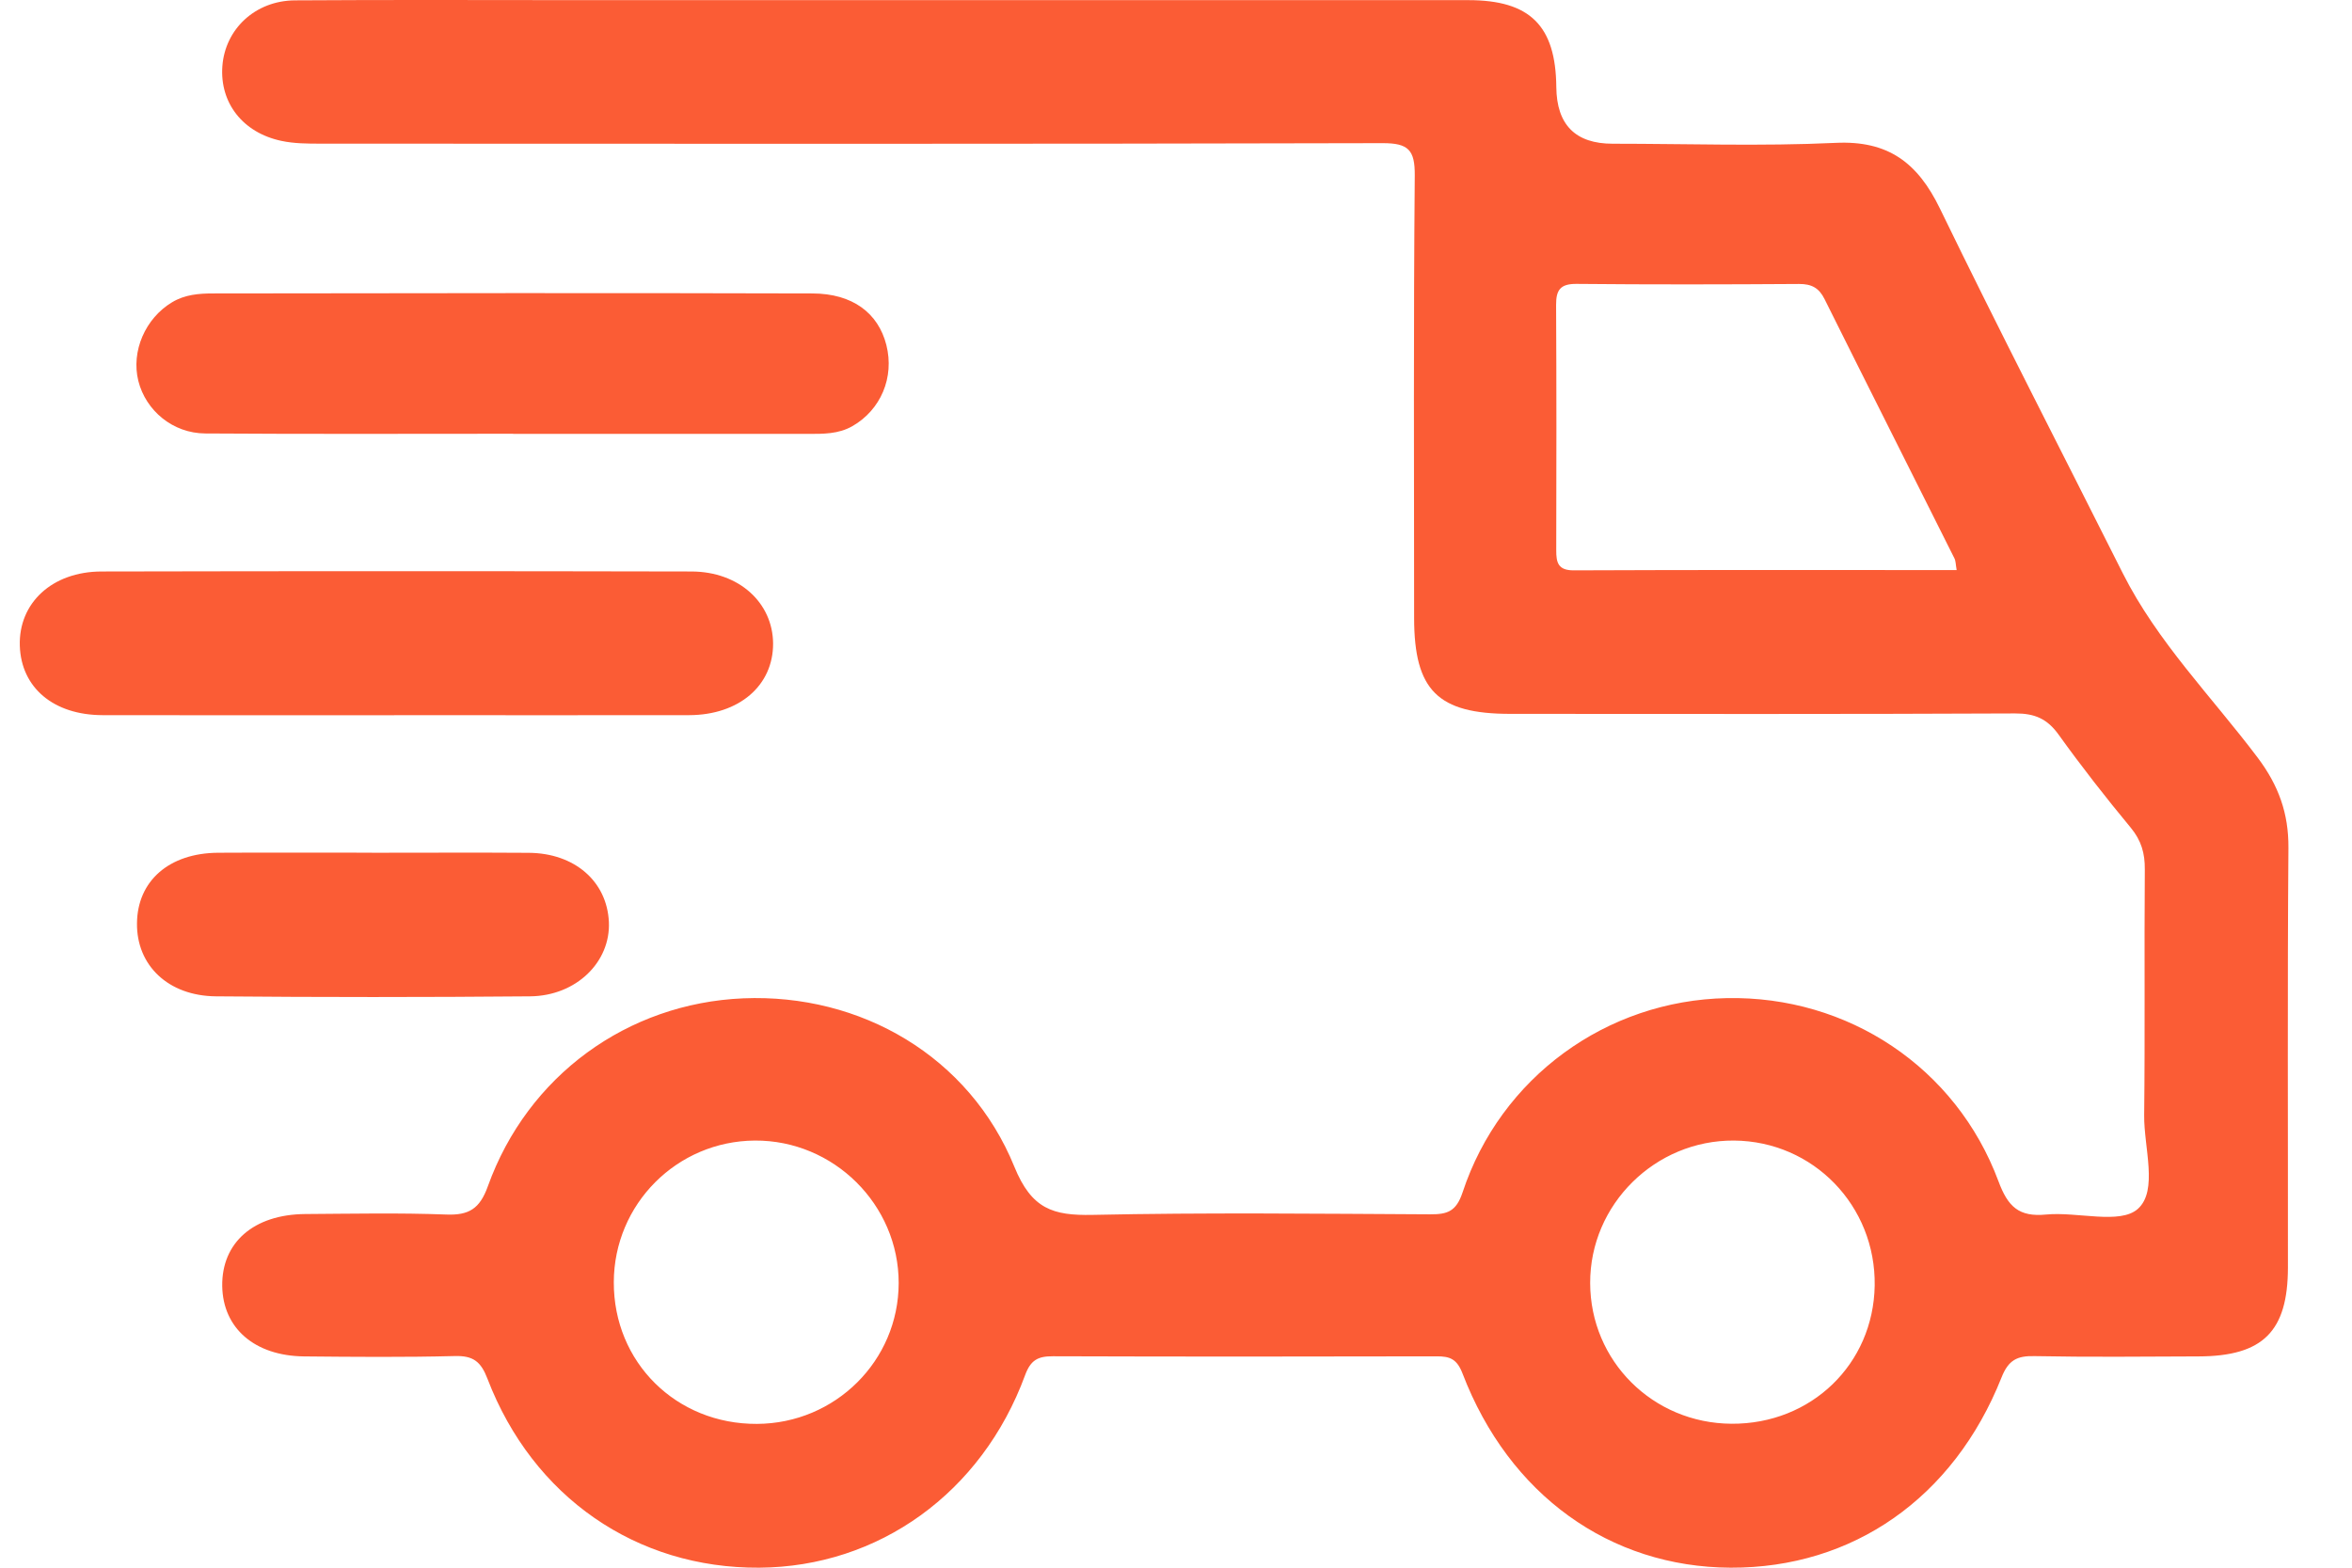
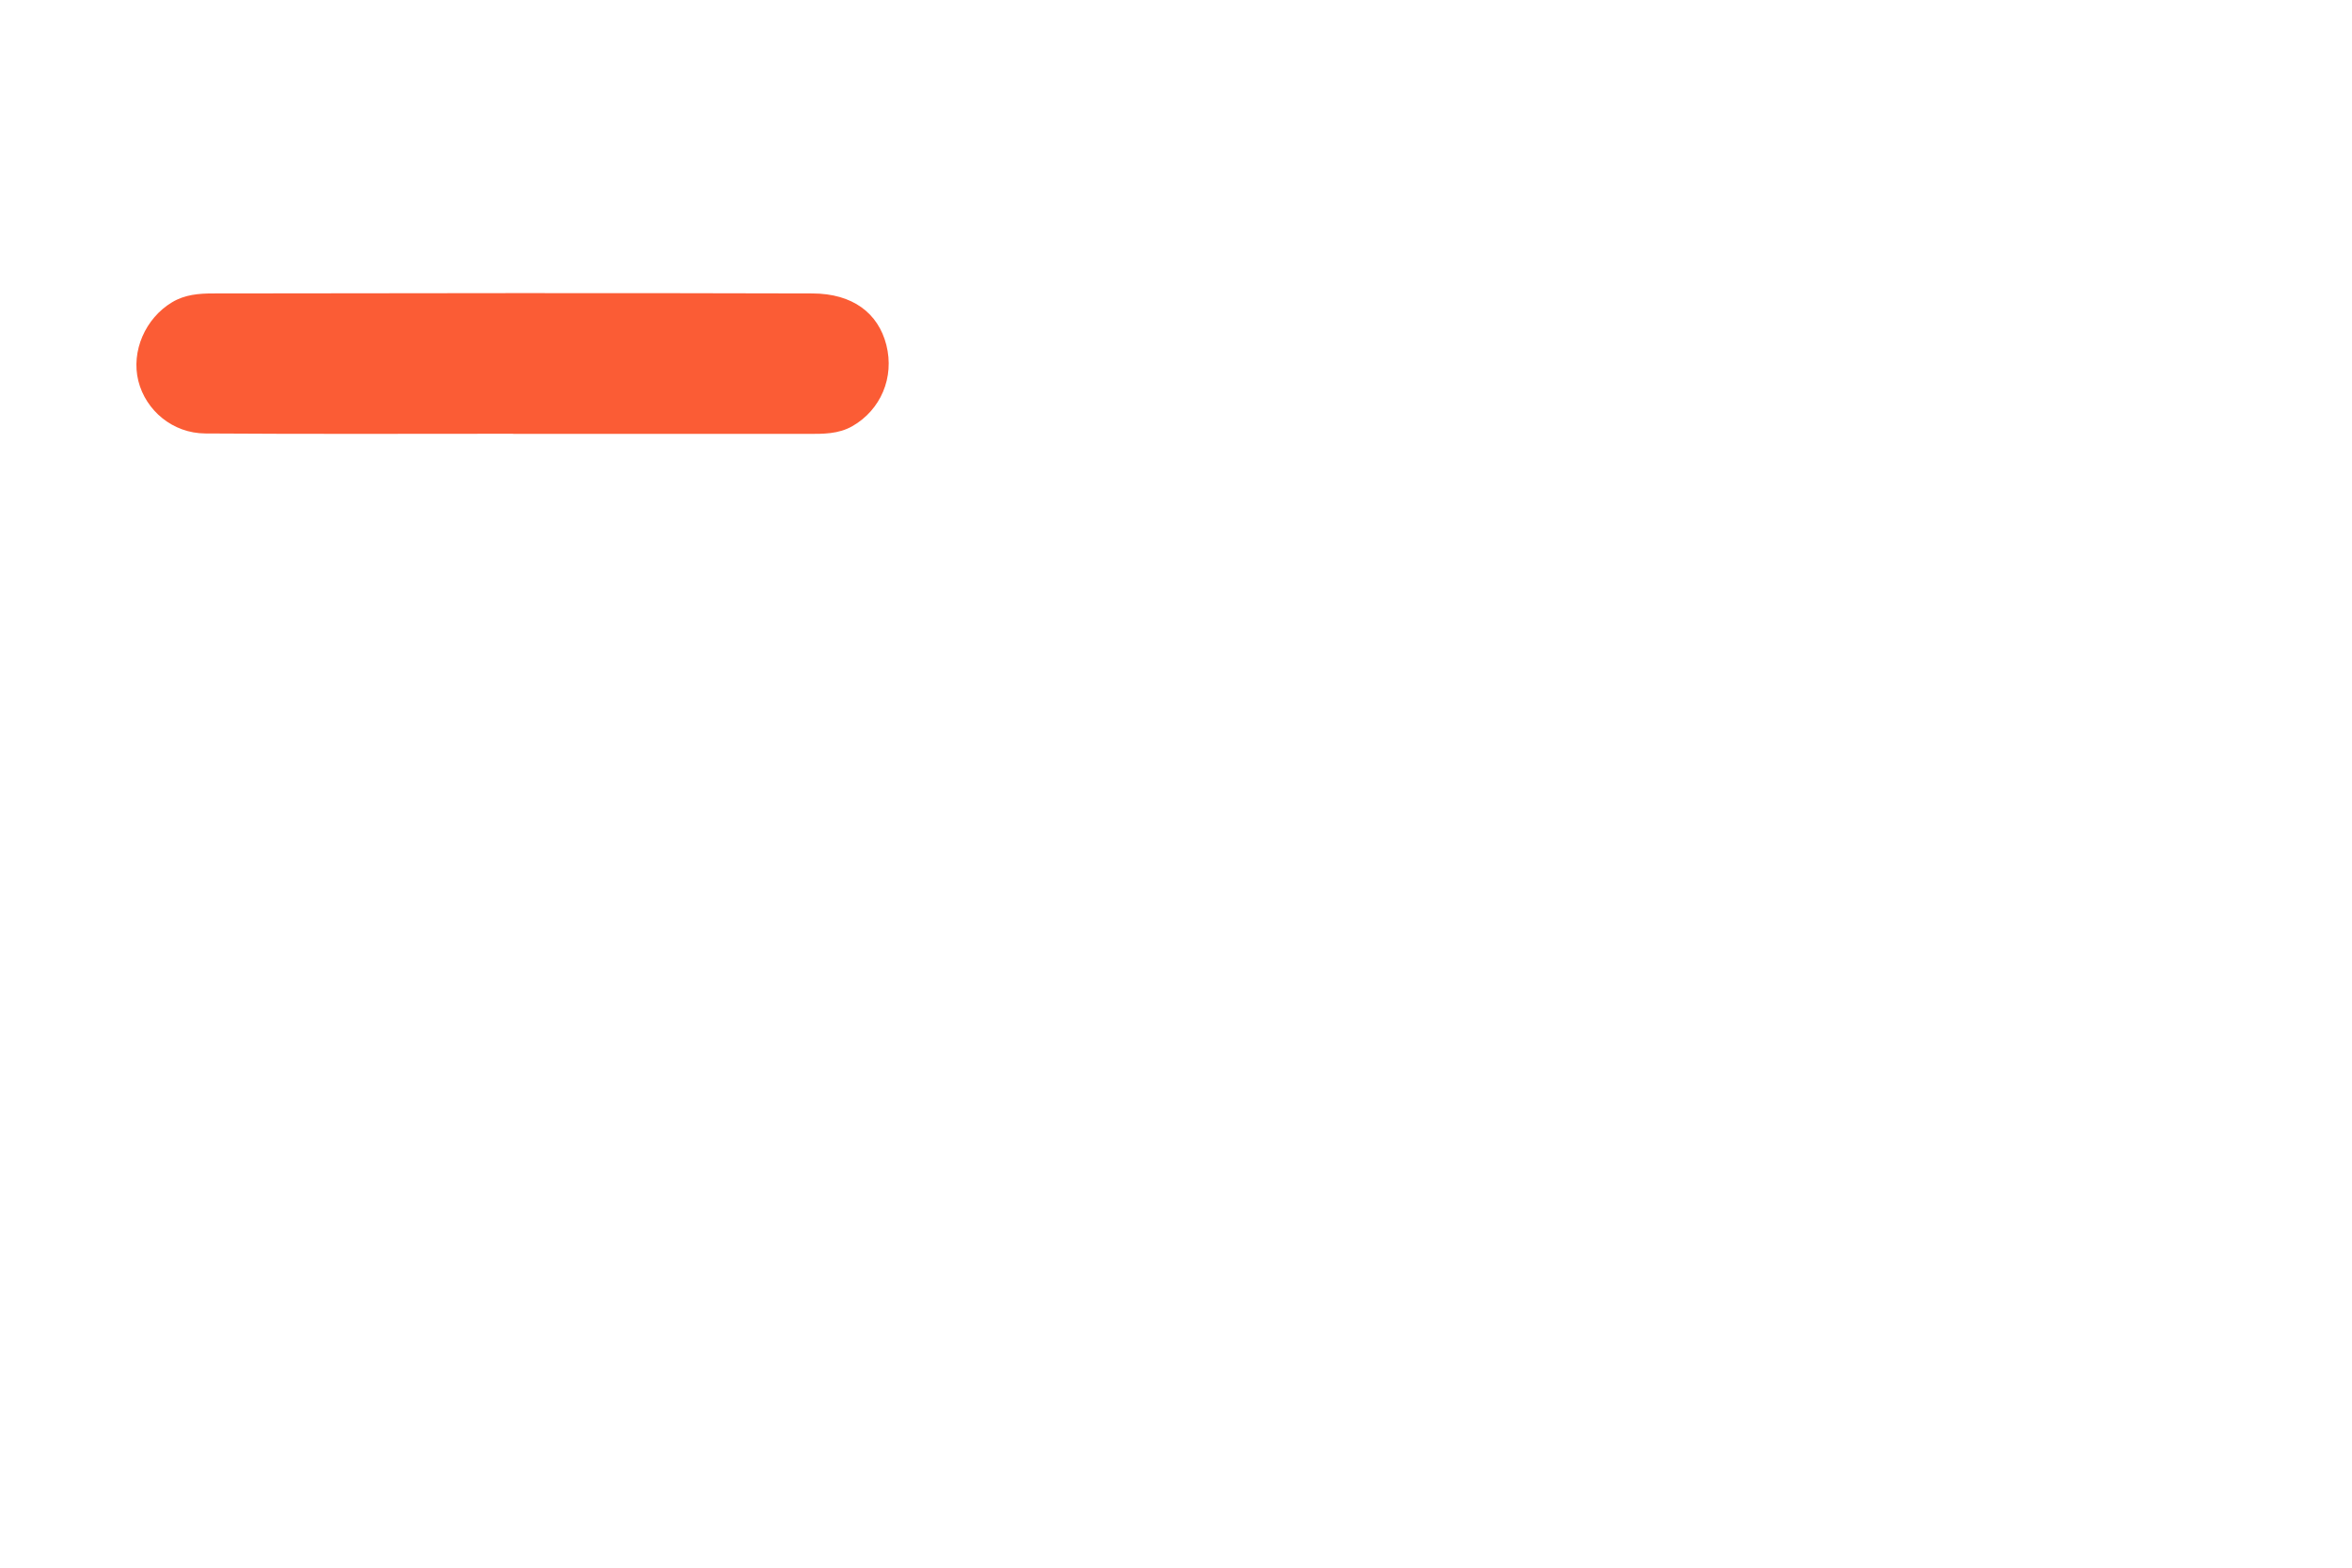
<svg xmlns="http://www.w3.org/2000/svg" width="33" height="22" viewBox="0 0 33 22" fill="none">
  <g clip-path="url(#clip0_2210_311)">
-     <path d="M32.108 11.9C32.112 11.414 31.969 11.021 31.677 10.633C31.034 9.779 30.271 9.012 29.784 8.045C28.928 6.339 28.051 4.642 27.217 2.924C26.906 2.285 26.494 1.969 25.753 2.005C24.713 2.054 23.669 2.017 22.627 2.017C22.105 2.017 21.841 1.752 21.836 1.222C21.828 0.361 21.468 0.002 20.602 0.002C17.904 0.001 15.206 0.002 12.508 0.002H8.184C6.835 0.002 5.486 -0.004 4.136 0.005C3.58 0.01 3.159 0.408 3.12 0.928C3.082 1.442 3.405 1.862 3.948 1.977C4.125 2.015 4.313 2.016 4.495 2.016C9.463 2.018 14.43 2.022 19.397 2.009C19.762 2.008 19.853 2.105 19.85 2.464C19.832 4.534 19.84 6.603 19.841 8.673C19.842 9.689 20.173 10.018 21.192 10.018C23.552 10.019 25.914 10.023 28.274 10.012C28.549 10.011 28.724 10.087 28.884 10.31C29.205 10.757 29.545 11.192 29.897 11.617C30.044 11.795 30.095 11.975 30.093 12.2C30.084 13.35 30.097 14.5 30.084 15.65C30.079 16.102 30.283 16.708 29.995 16.965C29.744 17.188 29.148 17.002 28.709 17.044C28.327 17.081 28.173 16.936 28.04 16.578C27.445 14.978 25.925 13.973 24.227 14.007C22.541 14.04 21.054 15.118 20.521 16.733C20.431 17.003 20.307 17.042 20.065 17.041C18.486 17.033 16.907 17.015 15.328 17.049C14.775 17.06 14.474 16.968 14.232 16.373C13.602 14.825 12.076 13.941 10.428 14.01C8.804 14.079 7.403 15.094 6.845 16.647C6.732 16.963 6.58 17.057 6.259 17.044C5.601 17.019 4.941 17.033 4.282 17.037C3.558 17.043 3.109 17.438 3.118 18.049C3.128 18.639 3.572 19.027 4.265 19.035C4.97 19.042 5.676 19.048 6.381 19.03C6.64 19.023 6.748 19.108 6.84 19.35C7.477 21.01 8.931 22.011 10.653 22C12.327 21.989 13.775 20.951 14.382 19.3C14.461 19.084 14.565 19.032 14.774 19.033C16.568 19.039 18.363 19.038 20.156 19.034C20.344 19.033 20.442 19.071 20.521 19.277C21.174 20.98 22.588 21.992 24.281 22C25.994 22.007 27.41 21.023 28.082 19.332C28.179 19.086 28.301 19.025 28.546 19.031C29.311 19.046 30.079 19.038 30.846 19.035C31.75 19.033 32.1 18.685 32.101 17.787C32.103 15.824 32.093 13.862 32.108 11.9ZM22.081 8.004C21.861 8.005 21.834 7.896 21.835 7.72C21.838 6.573 21.839 5.426 21.833 4.278C21.832 4.067 21.895 3.982 22.12 3.984C23.16 3.994 24.201 3.992 25.241 3.985C25.417 3.984 25.522 4.04 25.6 4.198C26.204 5.412 26.816 6.623 27.422 7.836C27.441 7.873 27.439 7.921 27.453 8C25.651 8 23.867 7.996 22.081 8.004ZM10.621 19.982C9.488 19.988 8.608 19.117 8.612 17.993C8.615 16.898 9.497 16.013 10.591 16.006C11.697 15.999 12.611 16.906 12.609 18.007C12.607 19.096 11.72 19.977 10.621 19.982ZM24.294 19.98C23.19 19.973 22.313 19.099 22.311 18.005C22.308 16.903 23.223 15.998 24.33 16.006C25.442 16.015 26.32 16.922 26.303 18.041C26.285 19.144 25.412 19.987 24.294 19.98Z" fill="#FB5C35" />
-     <path d="M5.53 10.037C4.166 10.037 2.801 10.039 1.438 10.036C0.75 10.034 0.297 9.65 0.278 9.063C0.259 8.465 0.728 8.021 1.426 8.02C4.185 8.014 6.944 8.014 9.703 8.02C10.369 8.022 10.842 8.458 10.847 9.029C10.85 9.62 10.371 10.034 9.669 10.036C8.289 10.039 6.91 10.036 5.53 10.036V10.037Z" fill="#FB5C35" />
    <path d="M7.2 6.087C5.761 6.087 4.32 6.093 2.881 6.083C2.425 6.081 2.046 5.763 1.941 5.346C1.837 4.928 2.04 4.466 2.414 4.242C2.595 4.133 2.793 4.118 2.989 4.118C5.793 4.114 8.595 4.11 11.398 4.118C11.962 4.119 12.322 4.393 12.436 4.841C12.552 5.296 12.357 5.753 11.96 5.98C11.763 6.093 11.549 6.089 11.335 6.089C9.956 6.089 8.578 6.089 7.2 6.089V6.087Z" fill="#FB5C35" />
-     <path d="M5.218 11.967C5.952 11.967 6.686 11.963 7.421 11.968C8.063 11.973 8.516 12.369 8.543 12.937C8.569 13.498 8.087 13.976 7.437 13.982C5.969 13.995 4.5 13.995 3.03 13.982C2.358 13.976 1.915 13.546 1.922 12.956C1.928 12.362 2.372 11.972 3.059 11.967C3.778 11.963 4.498 11.966 5.217 11.966L5.218 11.967Z" fill="#FB5C35" />
  </g>
  <defs>
    <clipPath id="clip0_2210_311">
      <rect width="31.833" height="22" fill="white" transform="translate(0.277)" />
    </clipPath>
  </defs>
</svg>